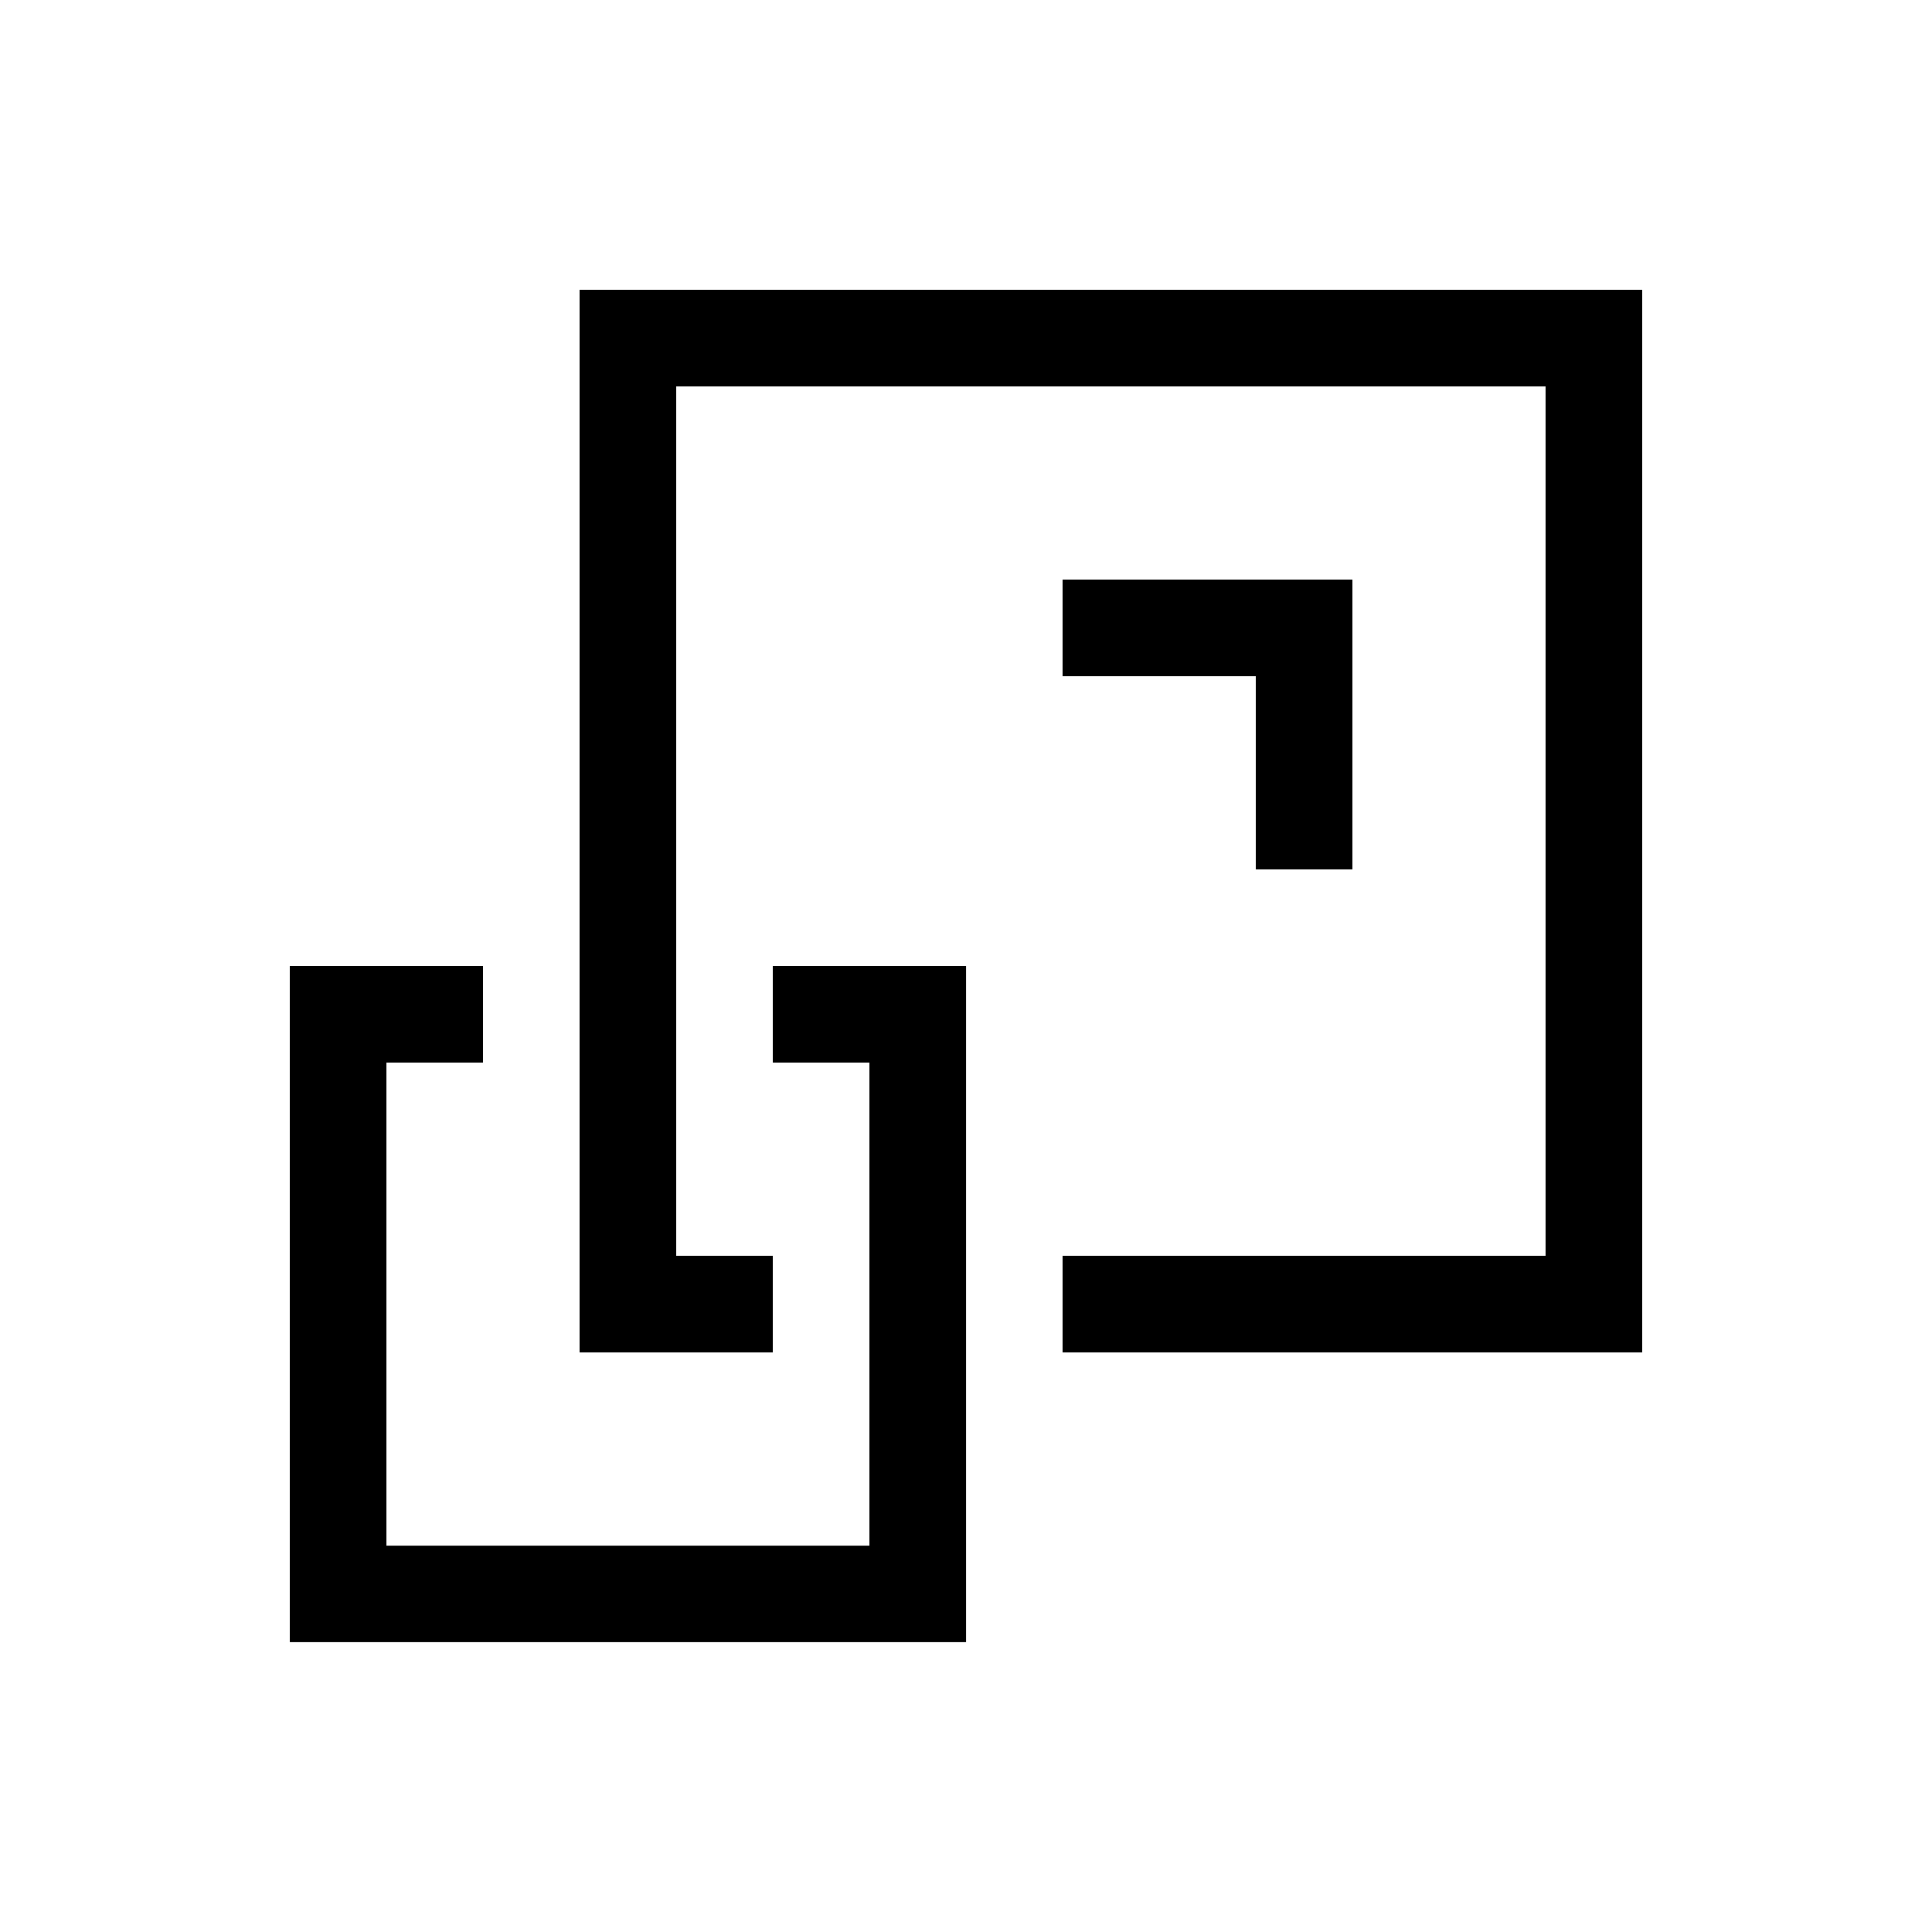
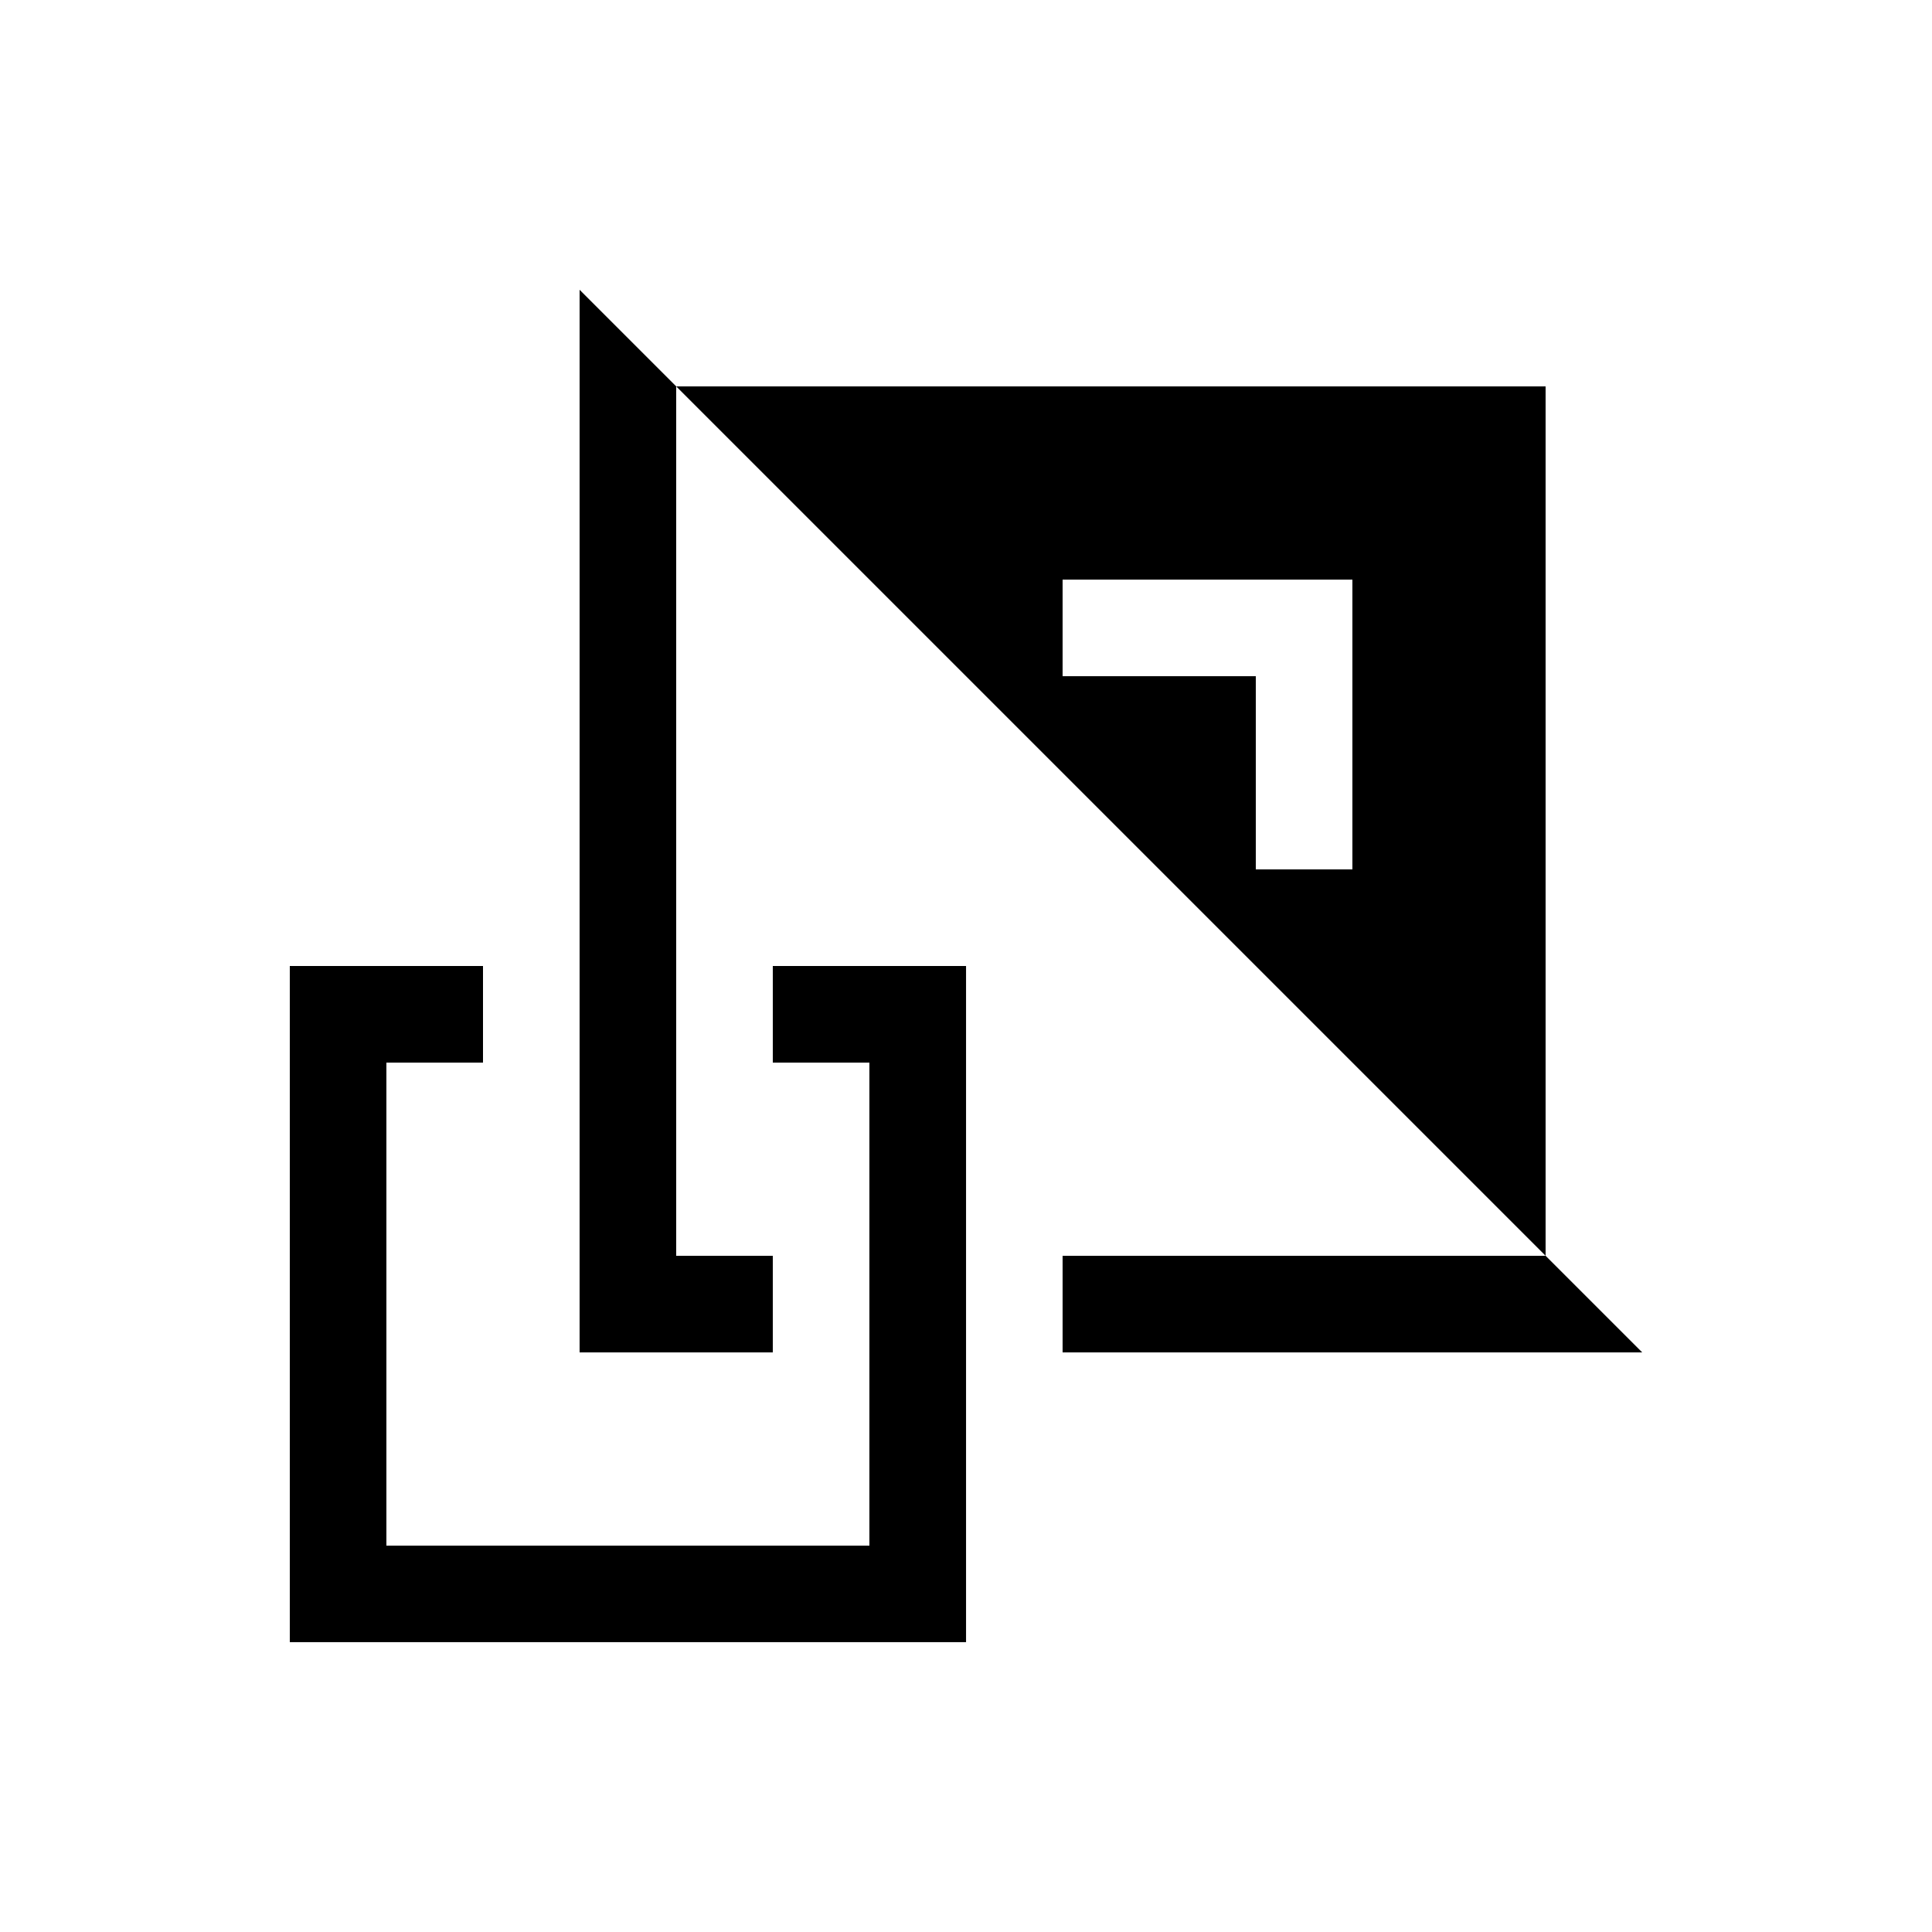
<svg xmlns="http://www.w3.org/2000/svg" width="40px" height="40px" viewBox="0 0 40 40" version="1.1">
  <title>Icon/Big/Scale</title>
  <desc>Created with Sketch.</desc>
  <defs />
  <g id="Icon/Big/Scale" stroke="none" stroke-width="1" fill="none" fill-rule="evenodd">
-     <path d="M16,20 L20.001,20 L20.001,33.999 L6,33.999 L6,20 L10,20 L10,22 L8,22 L8,32.001 L18,32.001 L18,22 L16,22 L16,20 Z M12,6 L34,6 L34,28 L22,28 L22,26 L32,26 L32,8 L14,8 L14,26 L16,26 L16,28 L12,28 L12,6 Z M28,18 L26,18 L26,14 L22,14 L22,12 L28,12 L28,18 Z" id="Scale" fill="#000000" />
+     <path d="M16,20 L20.001,20 L20.001,33.999 L6,33.999 L6,20 L10,20 L10,22 L8,22 L8,32.001 L18,32.001 L18,22 L16,22 L16,20 Z M12,6 L34,28 L22,28 L22,26 L32,26 L32,8 L14,8 L14,26 L16,26 L16,28 L12,28 L12,6 Z M28,18 L26,18 L26,14 L22,14 L22,12 L28,12 L28,18 Z" id="Scale" fill="#000000" />
  </g>
</svg>